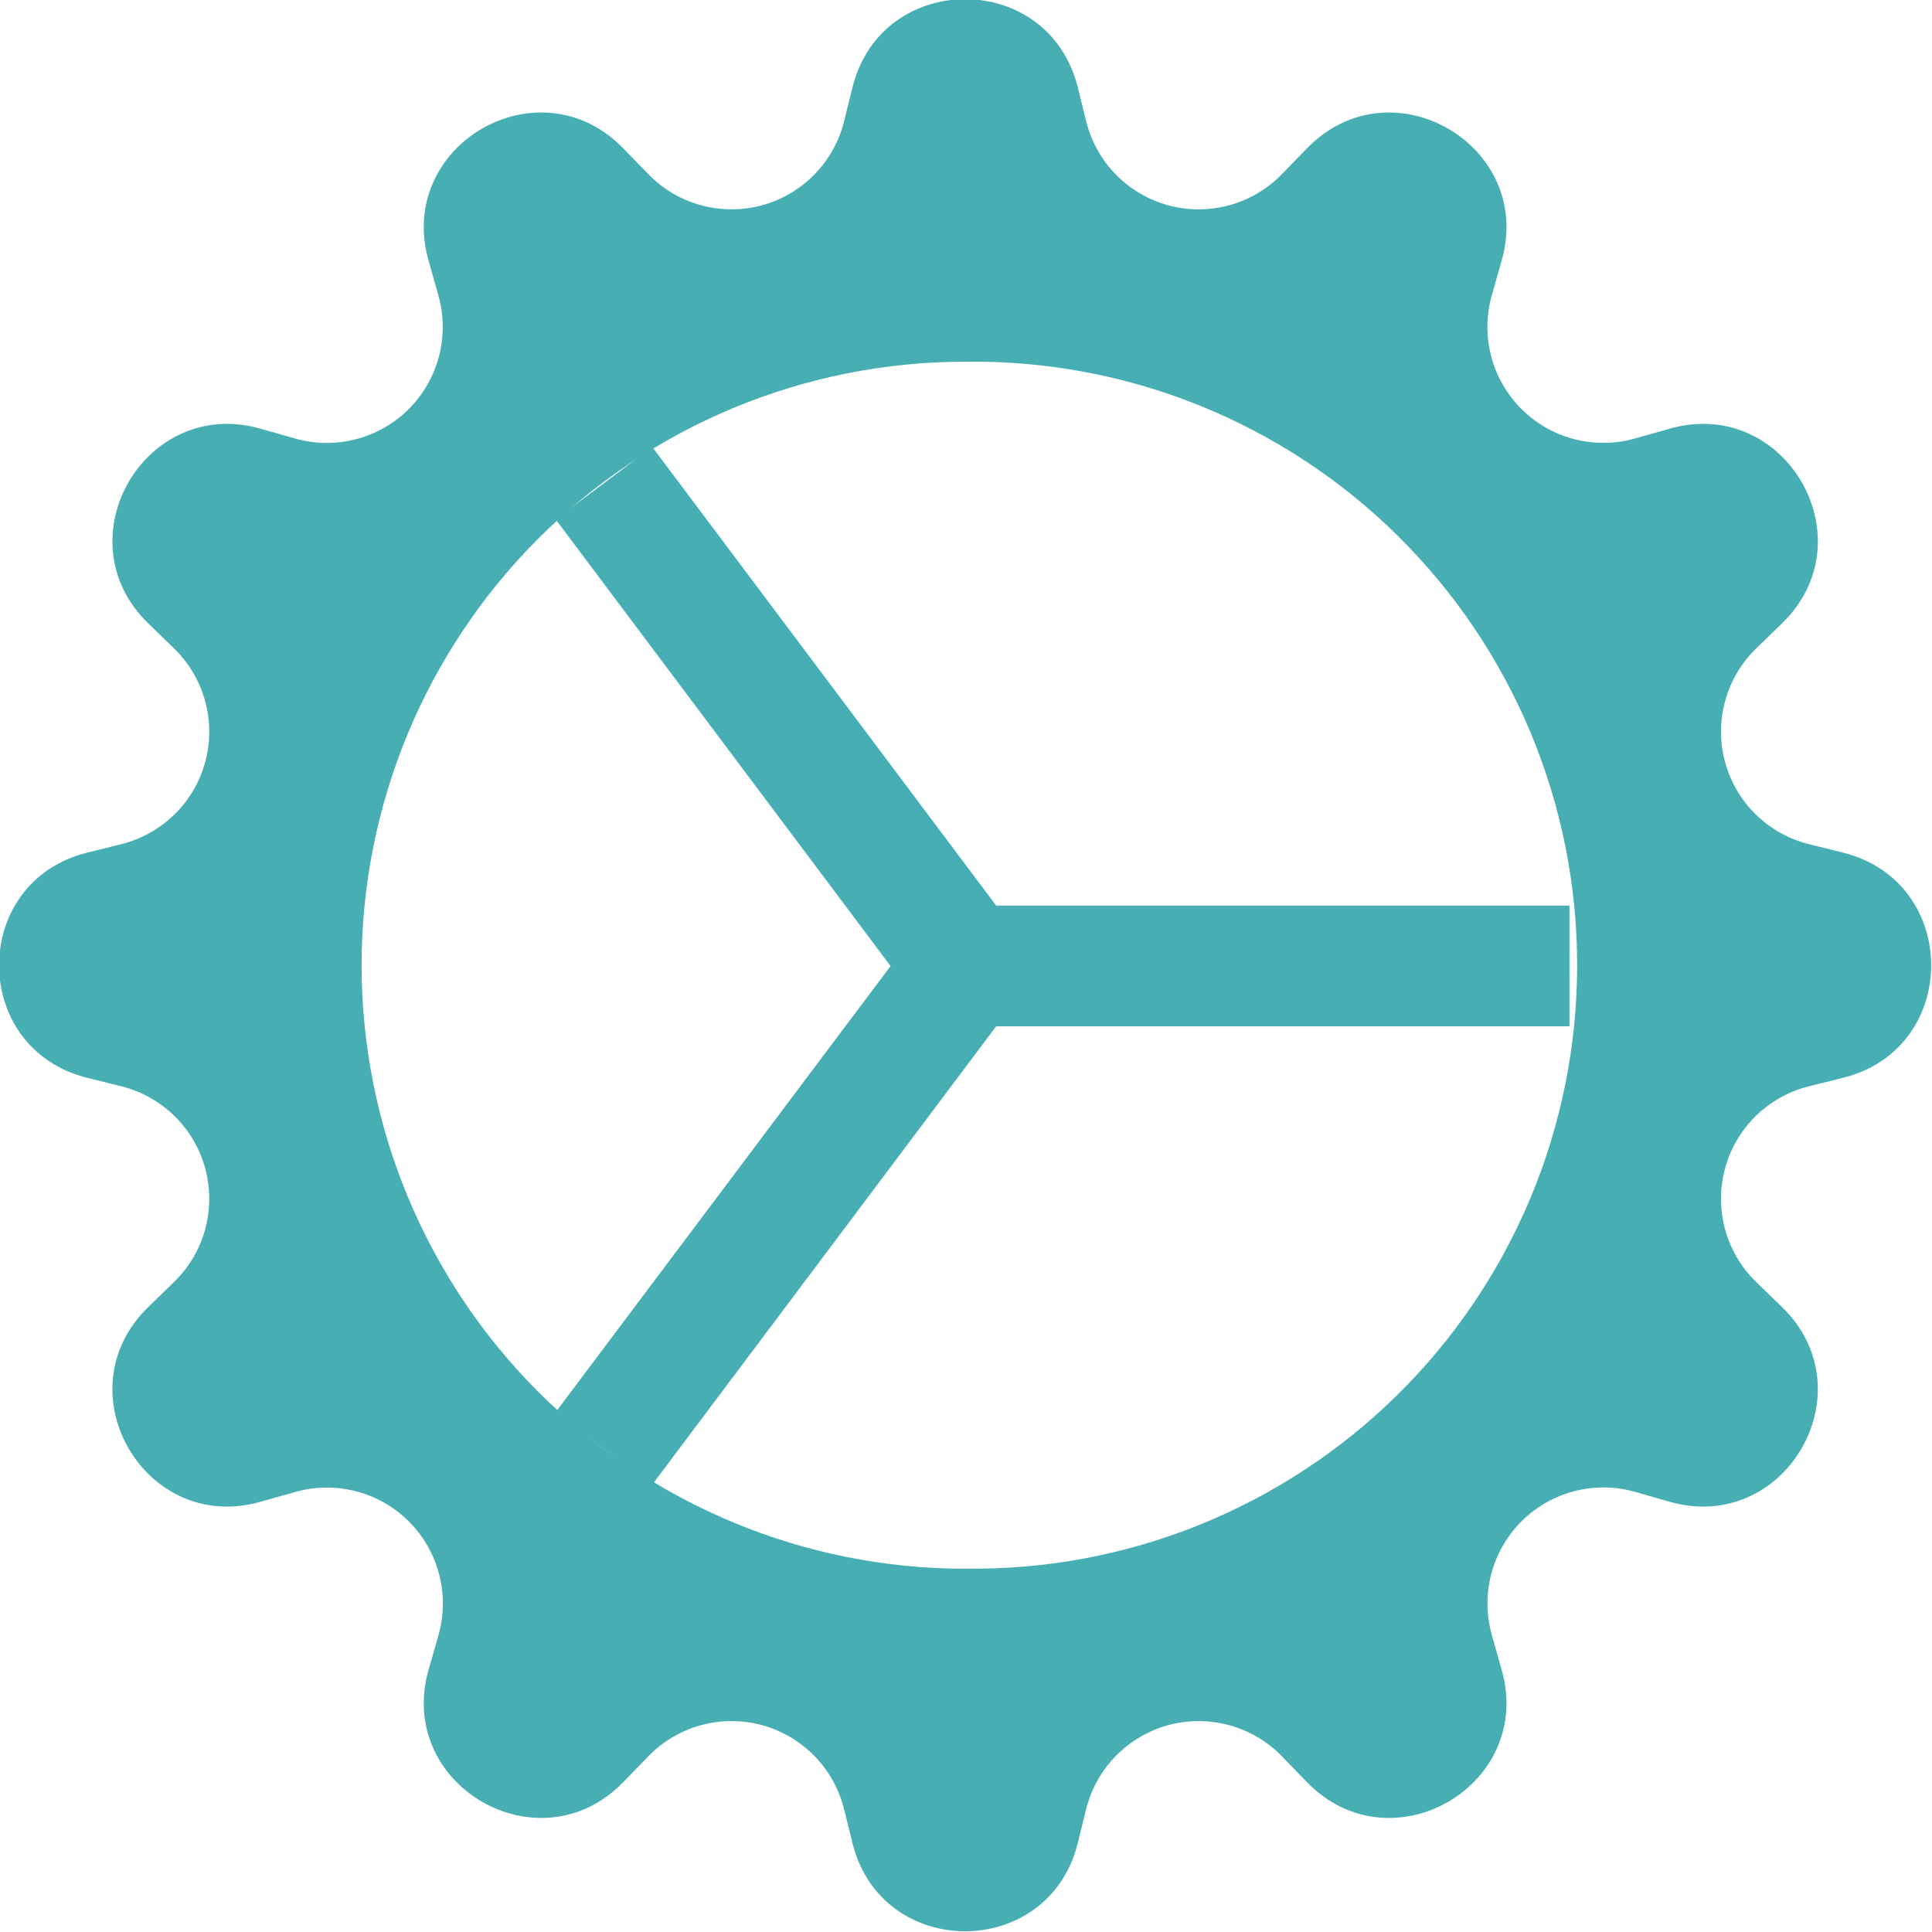
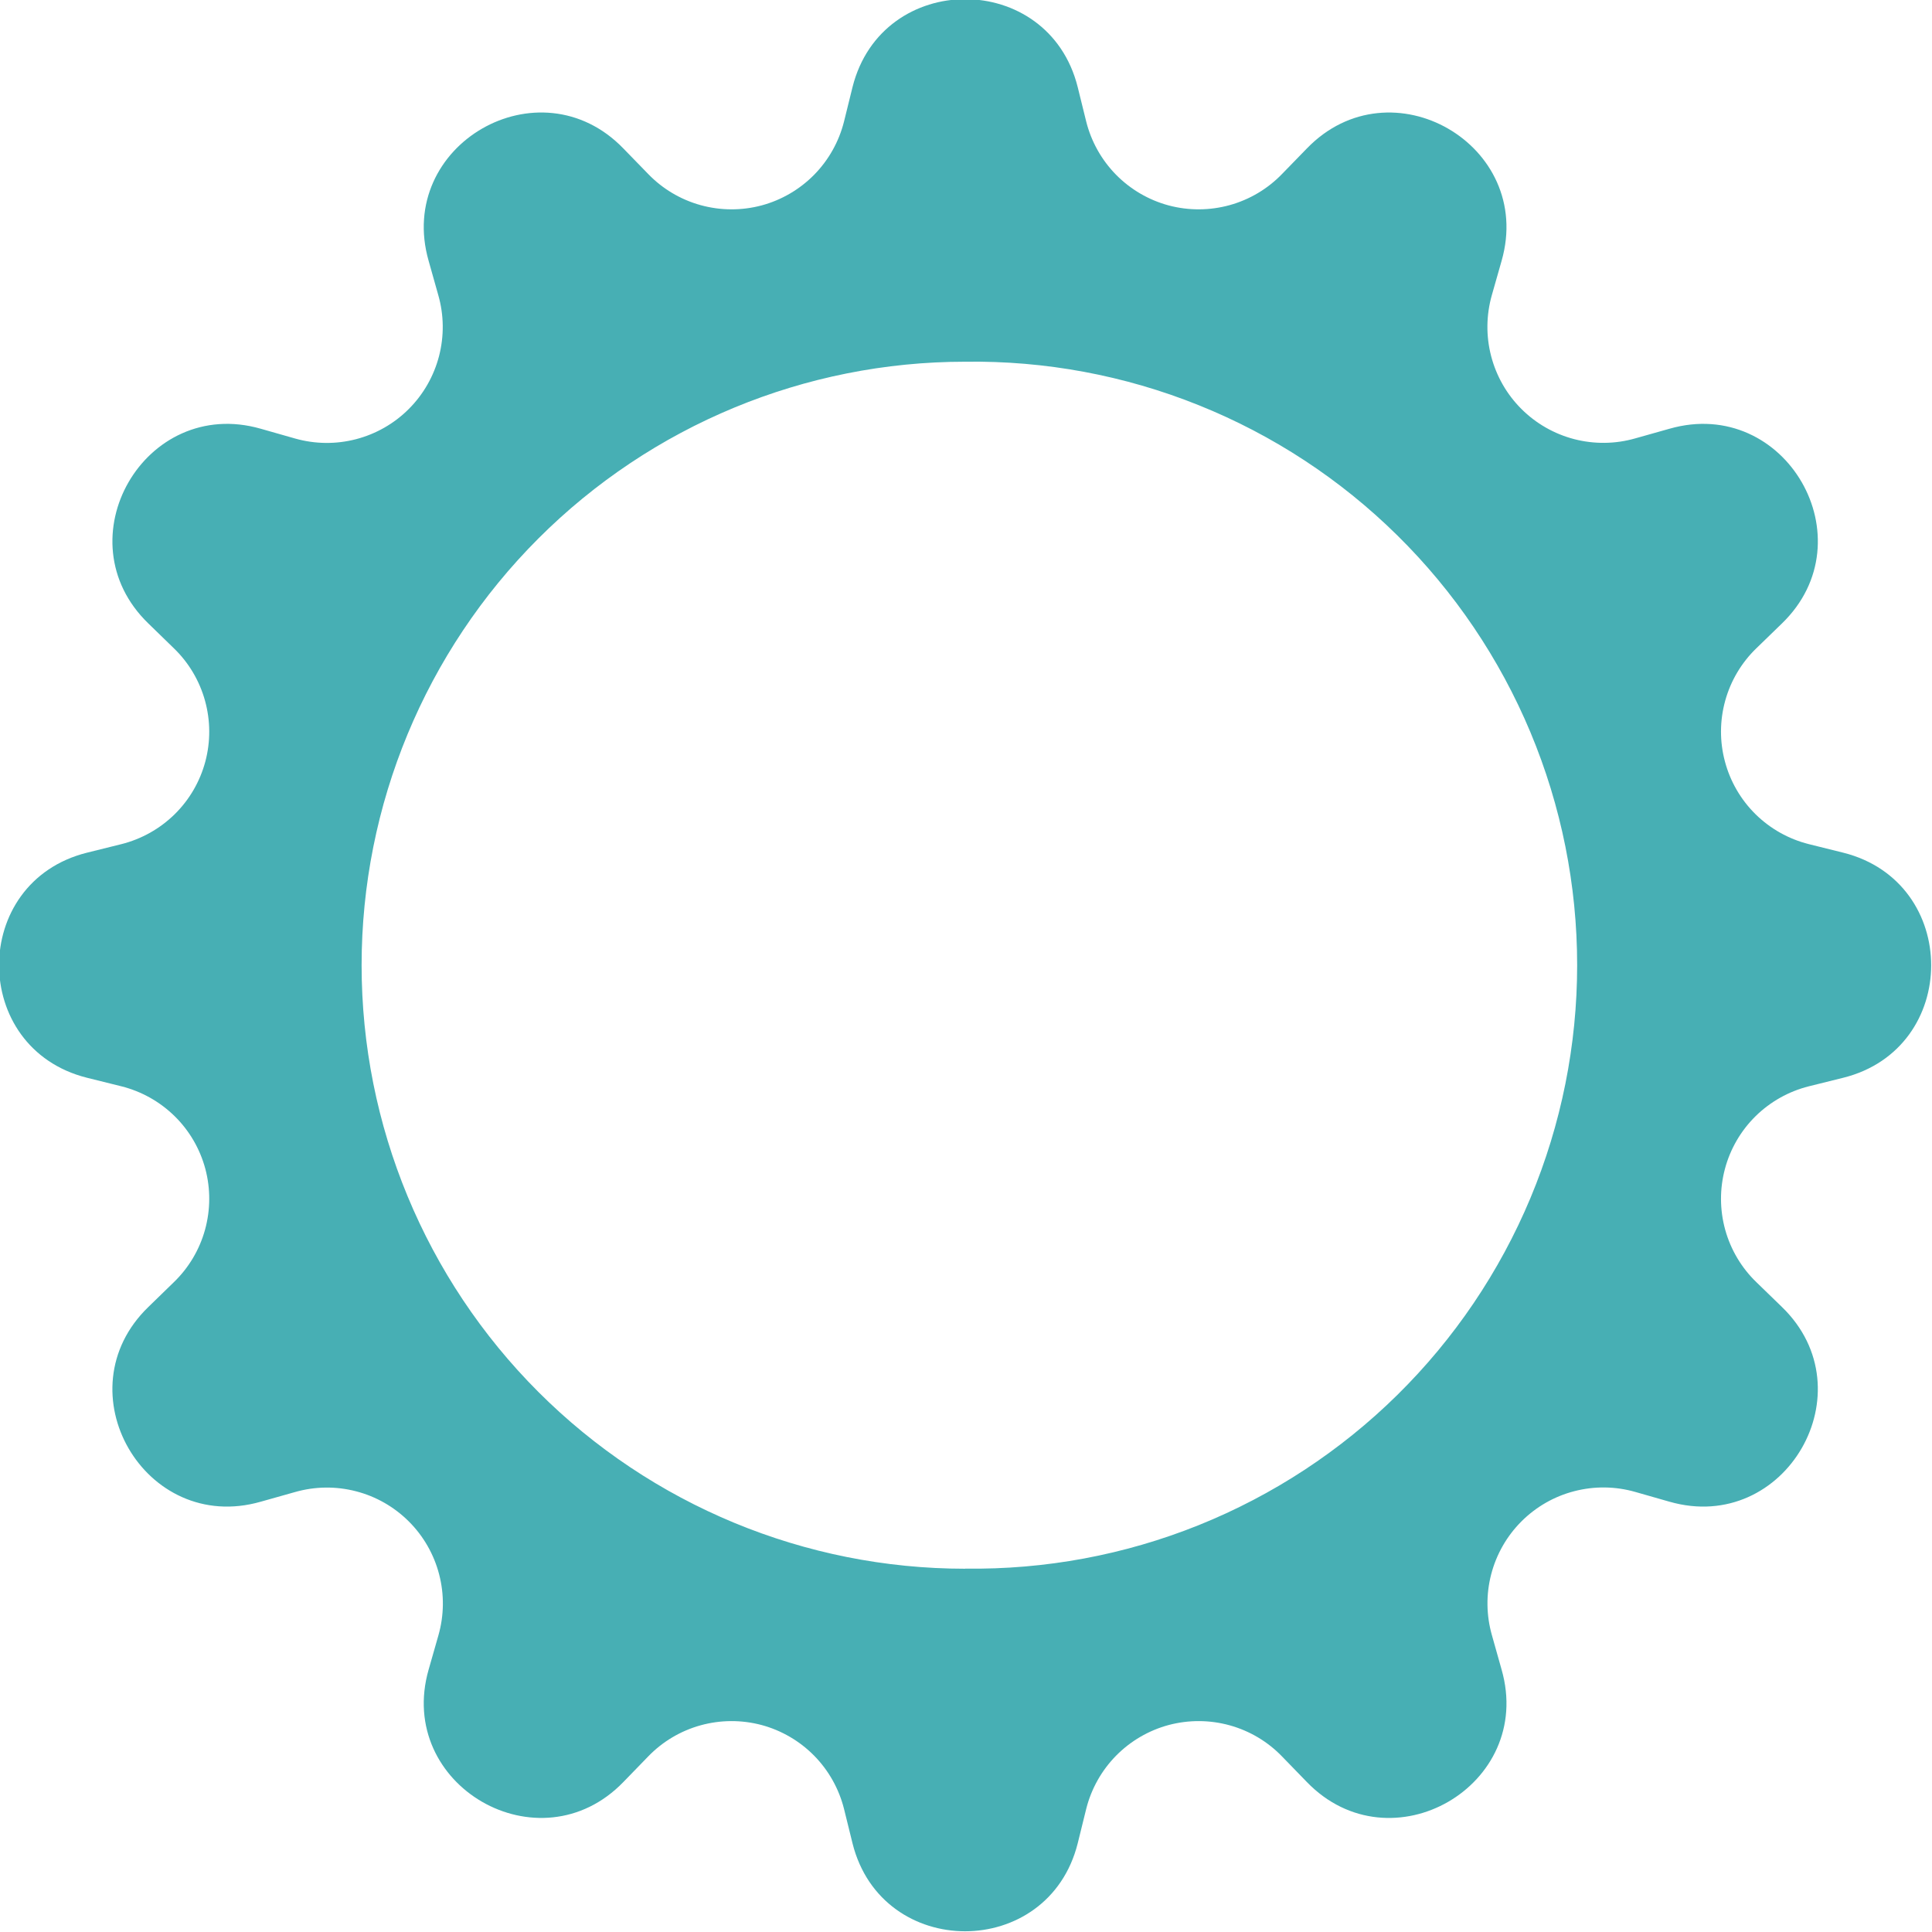
<svg xmlns="http://www.w3.org/2000/svg" width="36" height="36" viewBox="0 0 36 36" fill="none">
  <g clip-path="url(#clip0_1013_62694)">
    <path fill-rule="evenodd" clip-rule="evenodd" d="M20.081 1.621C19.534 -0.561 16.436 -0.561 15.886 1.621L15.727 2.265C15.633 2.639 15.441 2.981 15.171 3.256C14.901 3.53 14.562 3.728 14.19 3.828C13.817 3.927 13.425 3.925 13.053 3.822C12.682 3.719 12.345 3.519 12.077 3.241L11.616 2.767C10.052 1.149 7.368 2.699 7.987 4.861L8.167 5.5C8.273 5.87 8.277 6.262 8.181 6.635C8.084 7.008 7.89 7.348 7.618 7.62C7.346 7.893 7.006 8.087 6.633 8.184C6.26 8.281 5.869 8.276 5.498 8.171L4.859 7.989C2.699 7.37 1.147 10.054 2.765 11.618L3.239 12.079C3.517 12.347 3.717 12.684 3.82 13.056C3.923 13.427 3.925 13.819 3.826 14.191C3.726 14.564 3.529 14.903 3.254 15.173C2.979 15.443 2.637 15.635 2.263 15.729L1.619 15.889C-0.563 16.435 -0.563 19.534 1.619 20.082L2.263 20.242C2.637 20.336 2.979 20.528 3.254 20.798C3.529 21.068 3.726 21.407 3.826 21.779C3.925 22.152 3.923 22.544 3.82 22.916C3.717 23.287 3.517 23.624 3.239 23.892L2.765 24.353C1.147 25.917 2.697 28.601 4.859 27.982L5.498 27.802C5.869 27.696 6.261 27.691 6.634 27.788C7.007 27.884 7.347 28.079 7.62 28.352C7.892 28.624 8.087 28.965 8.183 29.337C8.28 29.71 8.275 30.102 8.169 30.473L7.987 31.11C7.368 33.27 10.052 34.822 11.616 33.205L12.077 32.73C12.345 32.452 12.682 32.252 13.053 32.149C13.425 32.046 13.817 32.044 14.19 32.143C14.562 32.243 14.901 32.441 15.171 32.715C15.441 32.99 15.633 33.332 15.727 33.706L15.886 34.35C16.433 36.532 19.532 36.532 20.081 34.35L20.24 33.706C20.334 33.332 20.526 32.99 20.796 32.715C21.066 32.441 21.405 32.243 21.777 32.143C22.15 32.044 22.542 32.046 22.914 32.149C23.285 32.252 23.622 32.452 23.89 32.73L24.351 33.205C25.915 34.822 28.599 33.272 27.98 31.11L27.8 30.471C27.694 30.1 27.689 29.708 27.786 29.335C27.883 28.962 28.077 28.622 28.35 28.349C28.622 28.077 28.962 27.882 29.335 27.786C29.709 27.689 30.101 27.694 30.471 27.8L31.108 27.982C33.268 28.601 34.82 25.917 33.203 24.353L32.728 23.892C32.45 23.624 32.25 23.287 32.147 22.916C32.044 22.544 32.042 22.152 32.142 21.779C32.241 21.407 32.439 21.068 32.713 20.798C32.988 20.528 33.33 20.336 33.704 20.242L34.348 20.082C36.53 19.536 36.53 16.438 34.348 15.889L33.704 15.729C33.33 15.635 32.988 15.443 32.713 15.173C32.439 14.903 32.241 14.564 32.142 14.191C32.042 13.819 32.044 13.427 32.147 13.056C32.25 12.684 32.45 12.347 32.728 12.079L33.203 11.618C34.82 10.054 33.27 7.37 31.108 7.989L30.469 8.169C30.099 8.275 29.707 8.279 29.334 8.183C28.961 8.086 28.621 7.892 28.349 7.62C28.076 7.348 27.882 7.008 27.785 6.635C27.688 6.262 27.693 5.871 27.798 5.5L27.98 4.861C28.599 2.701 25.915 1.149 24.351 2.767L23.89 3.241C23.622 3.519 23.285 3.719 22.914 3.822C22.542 3.925 22.15 3.927 21.777 3.828C21.405 3.728 21.066 3.53 20.796 3.256C20.526 2.981 20.334 2.639 20.24 2.265L20.081 1.621ZM17.983 29.229C19.474 29.25 20.953 28.975 22.336 28.419C23.718 27.863 24.977 27.038 26.038 25.992C27.099 24.946 27.942 23.699 28.517 22.325C29.092 20.95 29.388 19.474 29.388 17.984C29.388 16.494 29.092 15.019 28.517 13.644C27.942 12.27 27.099 11.023 26.038 9.977C24.977 8.93 23.718 8.105 22.336 7.55C20.953 6.994 19.474 6.719 17.983 6.74C15.001 6.74 12.141 7.925 10.032 10.034C7.923 12.143 6.738 15.003 6.738 17.985C6.738 20.968 7.923 23.828 10.032 25.937C12.141 28.046 15.001 29.231 17.983 29.231V29.229Z" fill="#47AFB4" />
-     <path fill-rule="evenodd" clip-rule="evenodd" d="M16.593 17.999L10.354 9.678L12.154 8.328L18.562 16.874H29.245V19.124H18.562L12.15 27.669L10.35 26.319L16.596 17.999H16.593Z" fill="#47AFB4" />
  </g>
  <defs>
    <clipPath id="clip0_1013_62694">
      <rect width="36" height="36" fill="white" />
    </clipPath>
  </defs>
</svg>